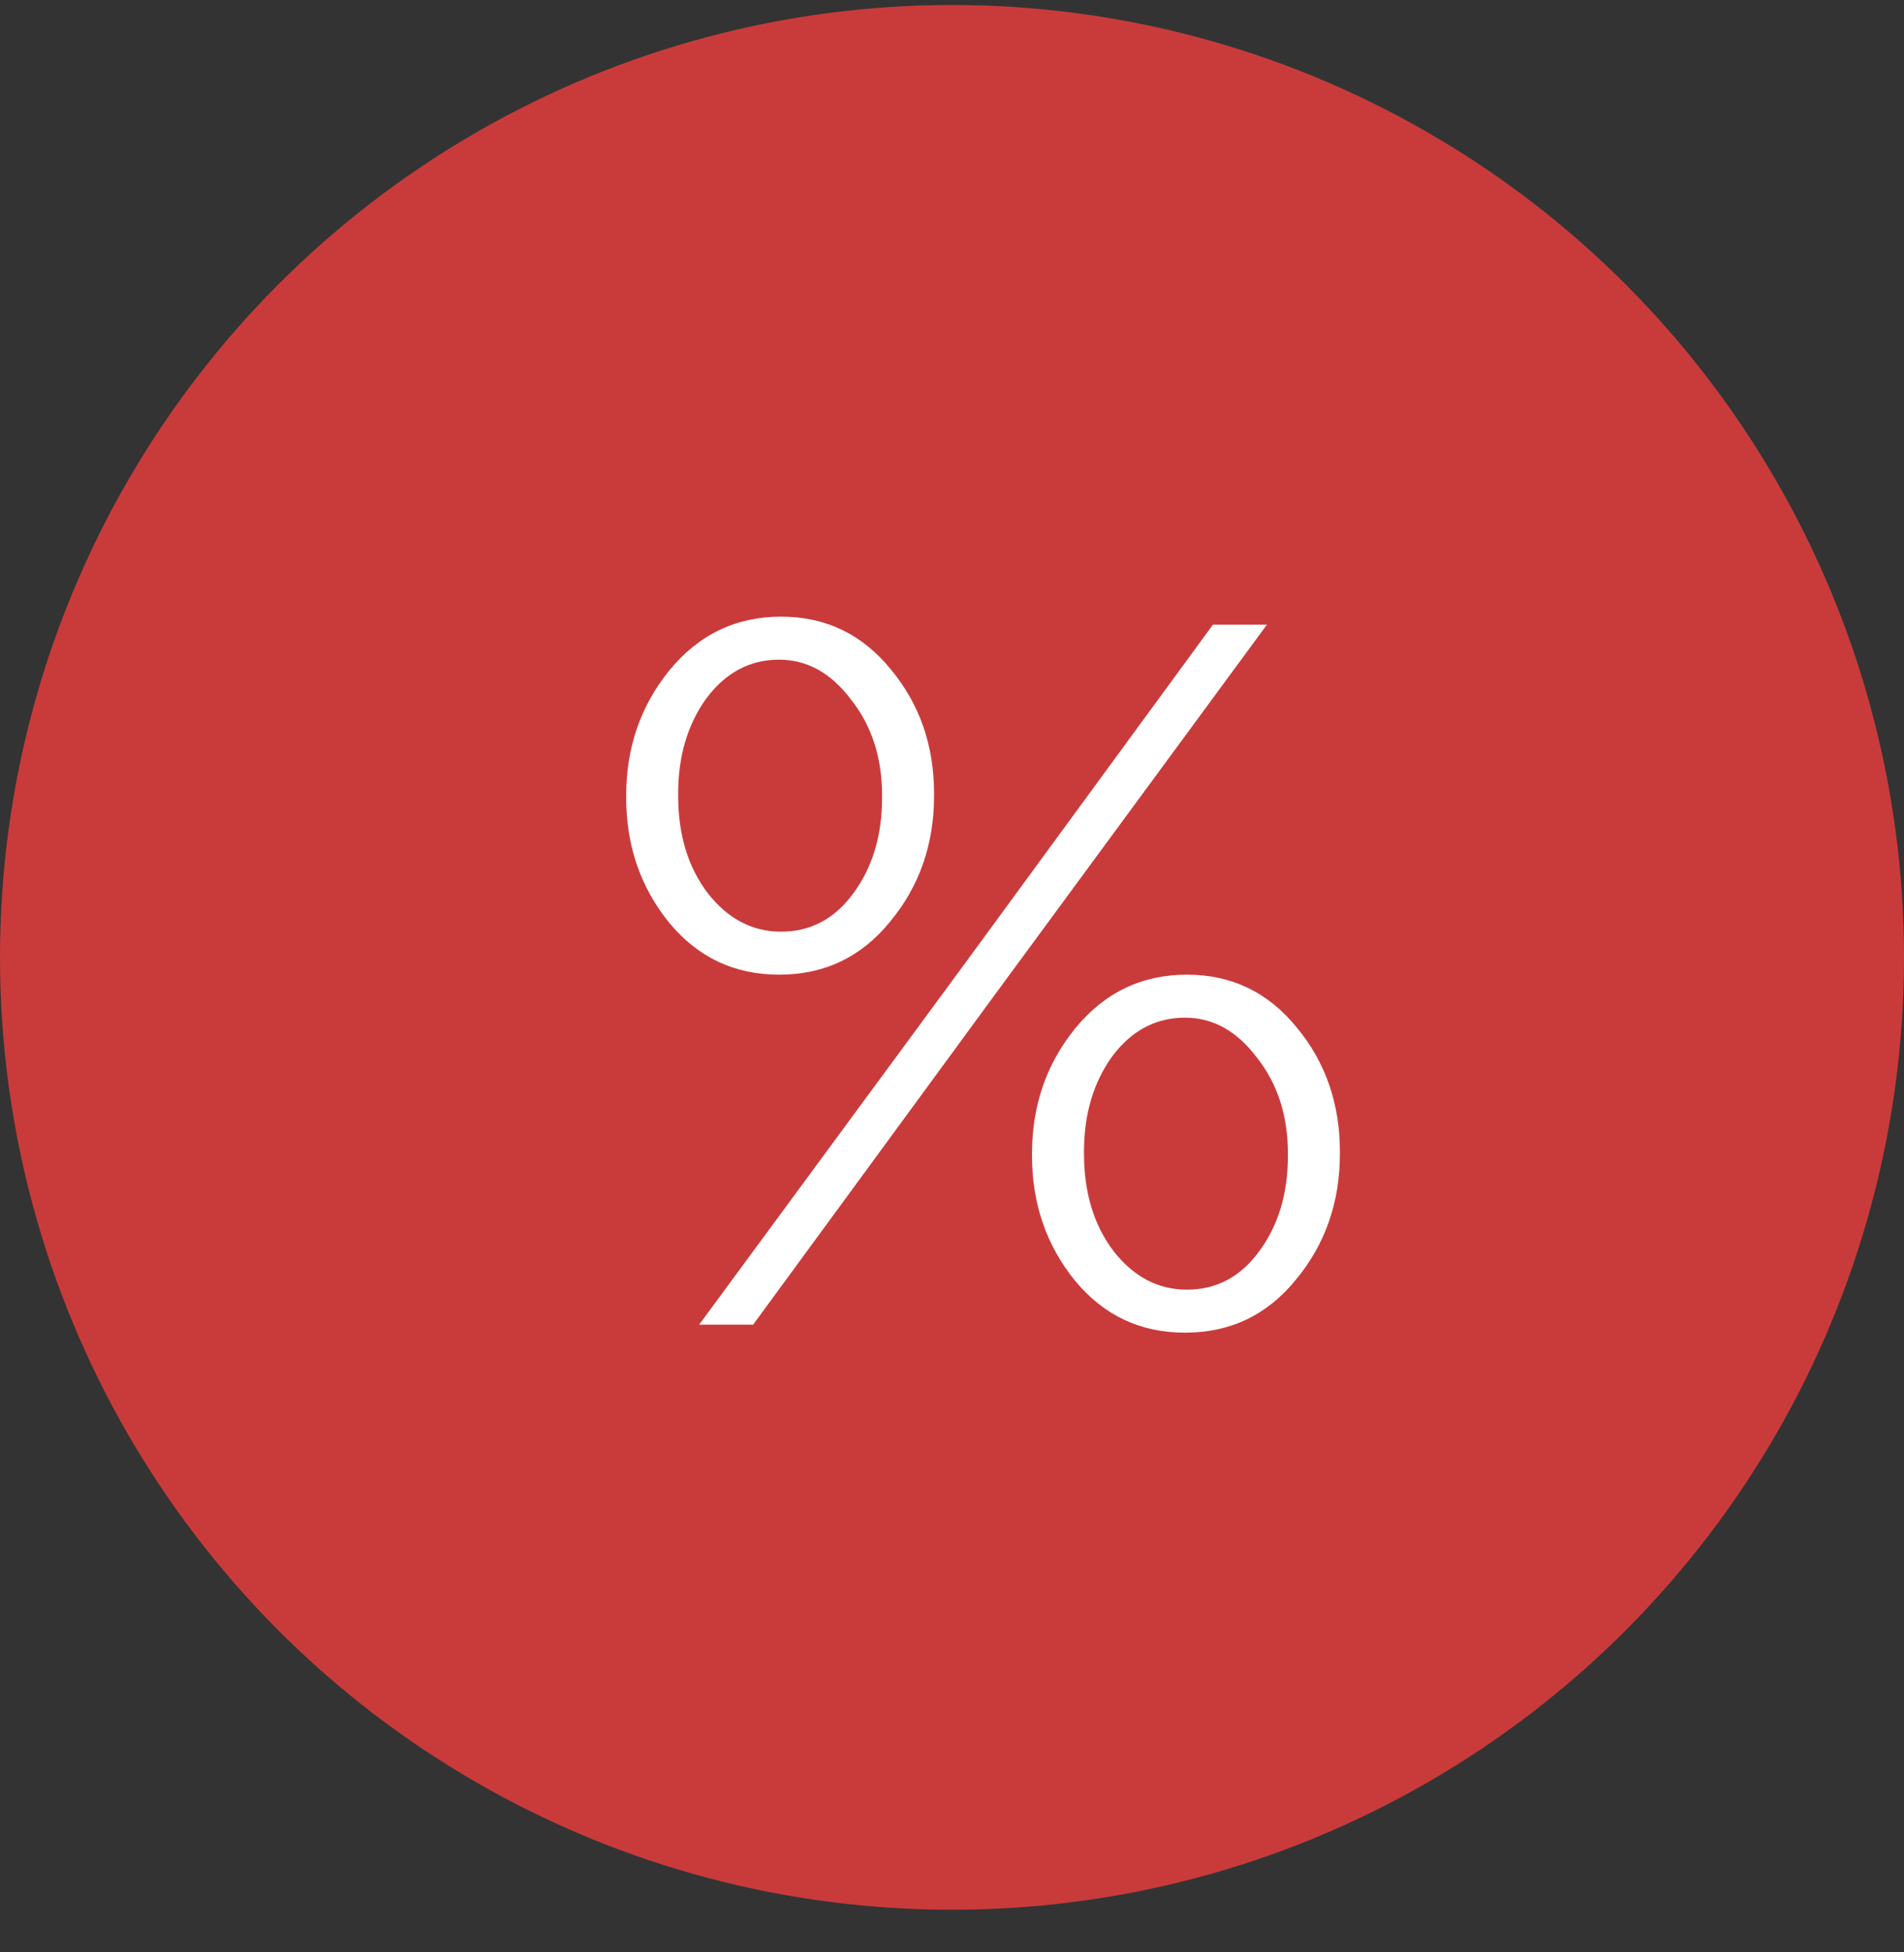
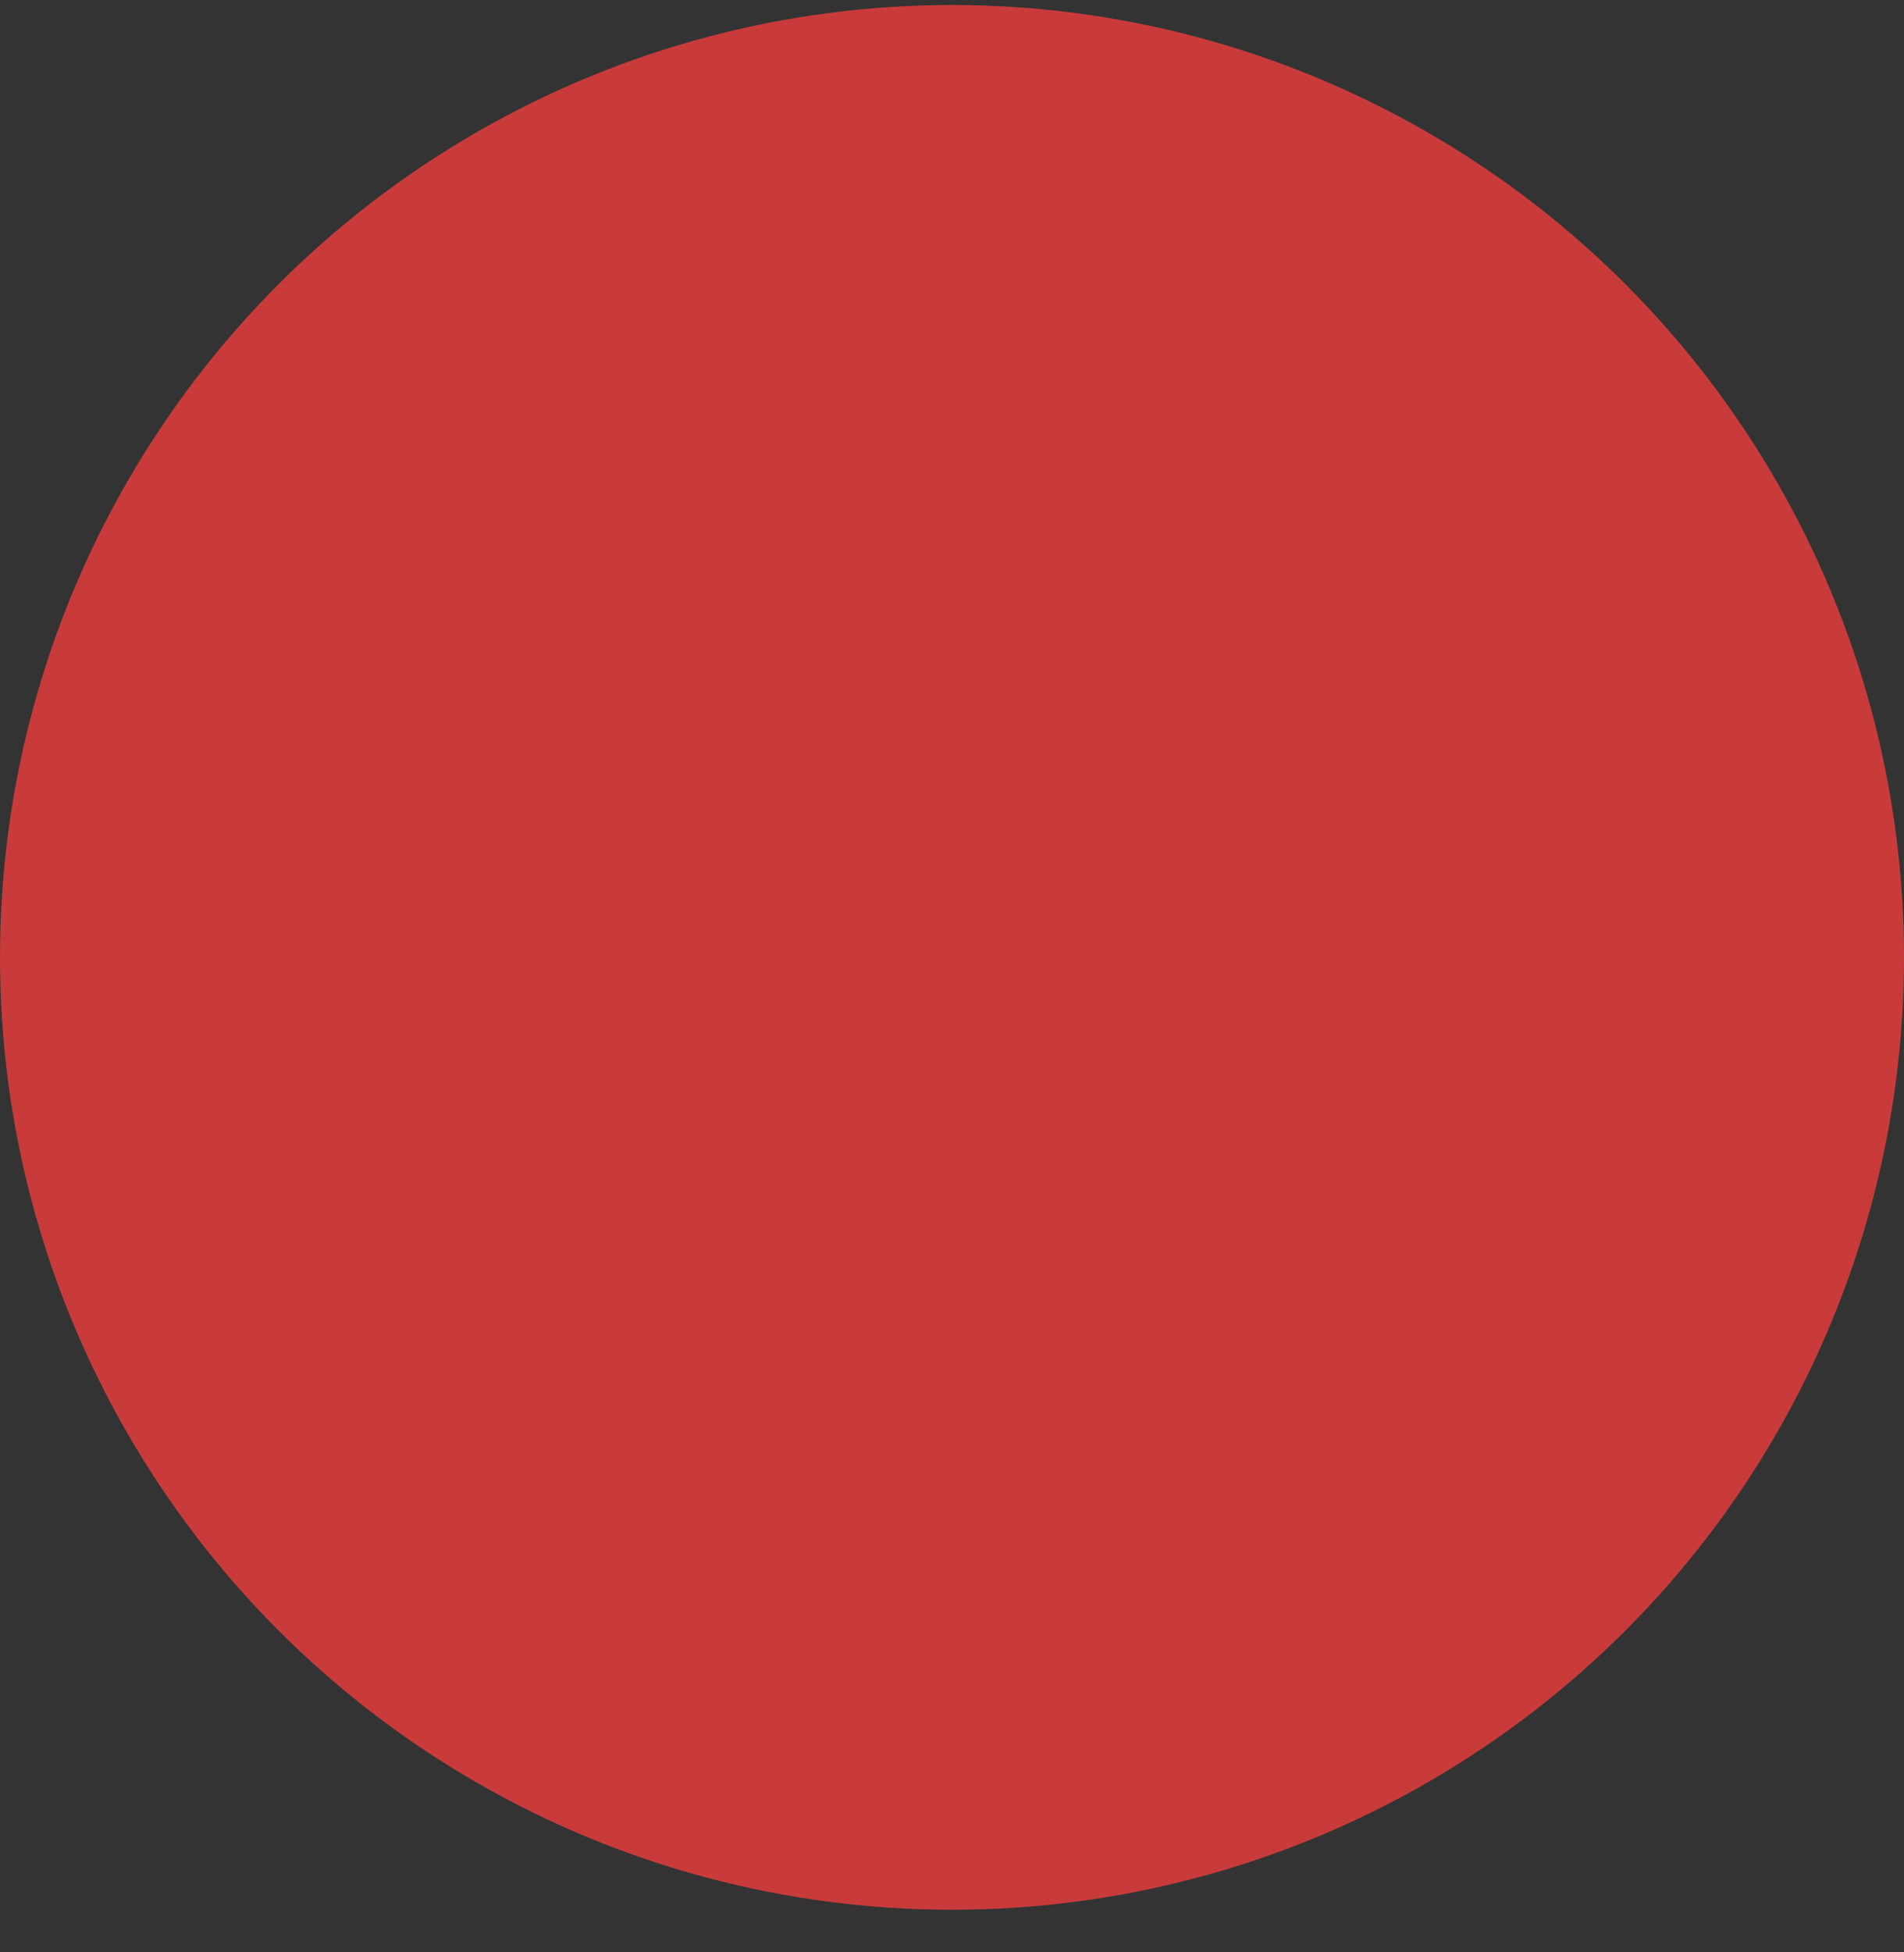
<svg xmlns="http://www.w3.org/2000/svg" width="40" height="41" viewBox="0 0 40 41" fill="none">
  <rect x="0" y="0" width="40" height="41" fill="#333333" stroke="none" />
  <circle cx="20" cy="20.105" r="20" fill="#C93B3B" />
-   <path d="M16.368 20.468C15.43 20.468 14.66 20.104 14.058 19.376C13.456 18.634 13.155 17.759 13.155 16.751V16.709C13.155 15.701 13.456 14.826 14.058 14.084C14.674 13.328 15.458 12.95 16.41 12.95C17.348 12.95 18.118 13.321 18.72 14.063C19.322 14.791 19.623 15.659 19.623 16.667V16.709C19.623 17.731 19.315 18.613 18.699 19.355C18.097 20.097 17.32 20.468 16.368 20.468ZM16.368 13.853C15.752 13.853 15.241 14.126 14.835 14.672C14.443 15.218 14.247 15.883 14.247 16.667V16.709C14.247 17.535 14.457 18.221 14.877 18.767C15.297 19.299 15.808 19.565 16.41 19.565C17.026 19.565 17.53 19.299 17.922 18.767C18.328 18.221 18.531 17.549 18.531 16.751V16.709C18.531 15.911 18.314 15.239 17.88 14.693C17.46 14.133 16.956 13.853 16.368 13.853ZM20.253 20.258L25.482 13.118H26.616L21.009 20.741L15.822 27.818H14.688L20.253 20.258ZM24.894 27.986C23.956 27.986 23.186 27.622 22.584 26.894C21.982 26.152 21.681 25.277 21.681 24.269V24.227C21.681 23.219 21.982 22.344 22.584 21.602C23.2 20.846 23.984 20.468 24.936 20.468C25.874 20.468 26.644 20.839 27.246 21.581C27.848 22.309 28.149 23.177 28.149 24.185V24.227C28.149 25.249 27.841 26.131 27.225 26.873C26.623 27.615 25.846 27.986 24.894 27.986ZM24.936 27.083C25.552 27.083 26.056 26.817 26.448 26.285C26.854 25.739 27.057 25.067 27.057 24.269V24.227C27.057 23.429 26.84 22.757 26.406 22.211C25.986 21.651 25.482 21.371 24.894 21.371C24.278 21.371 23.767 21.644 23.361 22.19C22.969 22.736 22.773 23.401 22.773 24.185V24.227C22.773 25.053 22.983 25.739 23.403 26.285C23.823 26.817 24.334 27.083 24.936 27.083Z" fill="white" />
</svg>